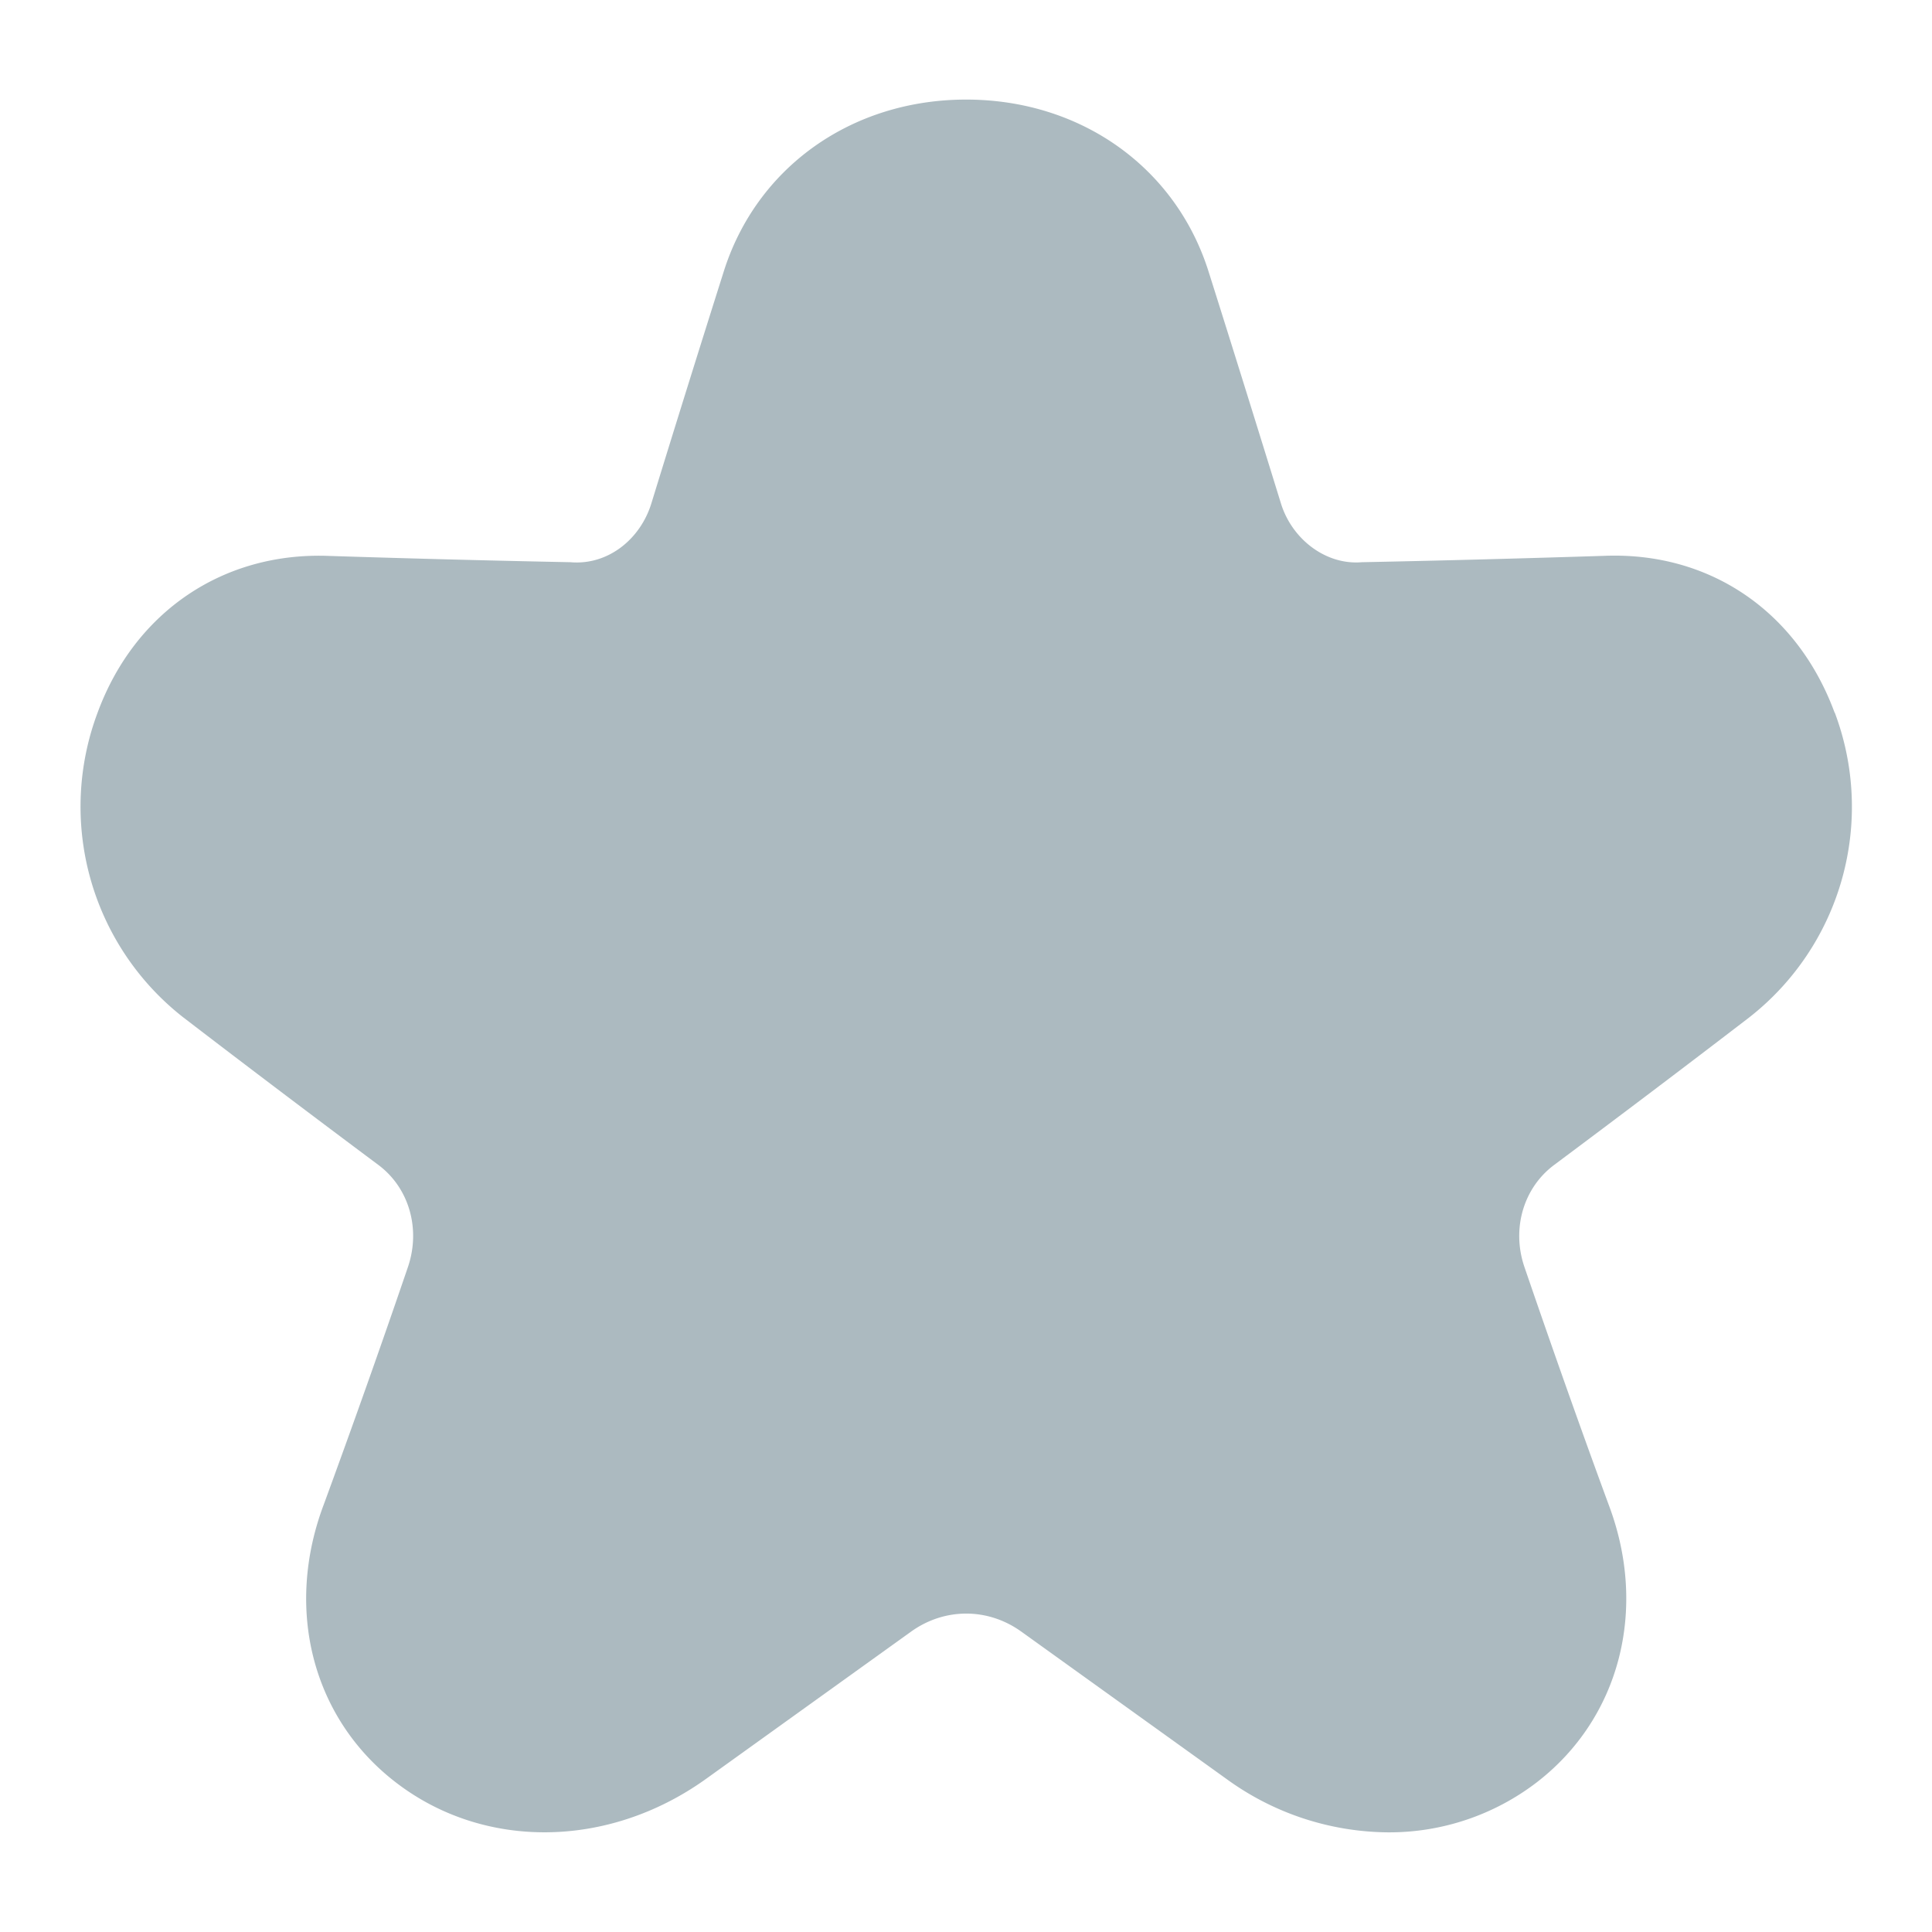
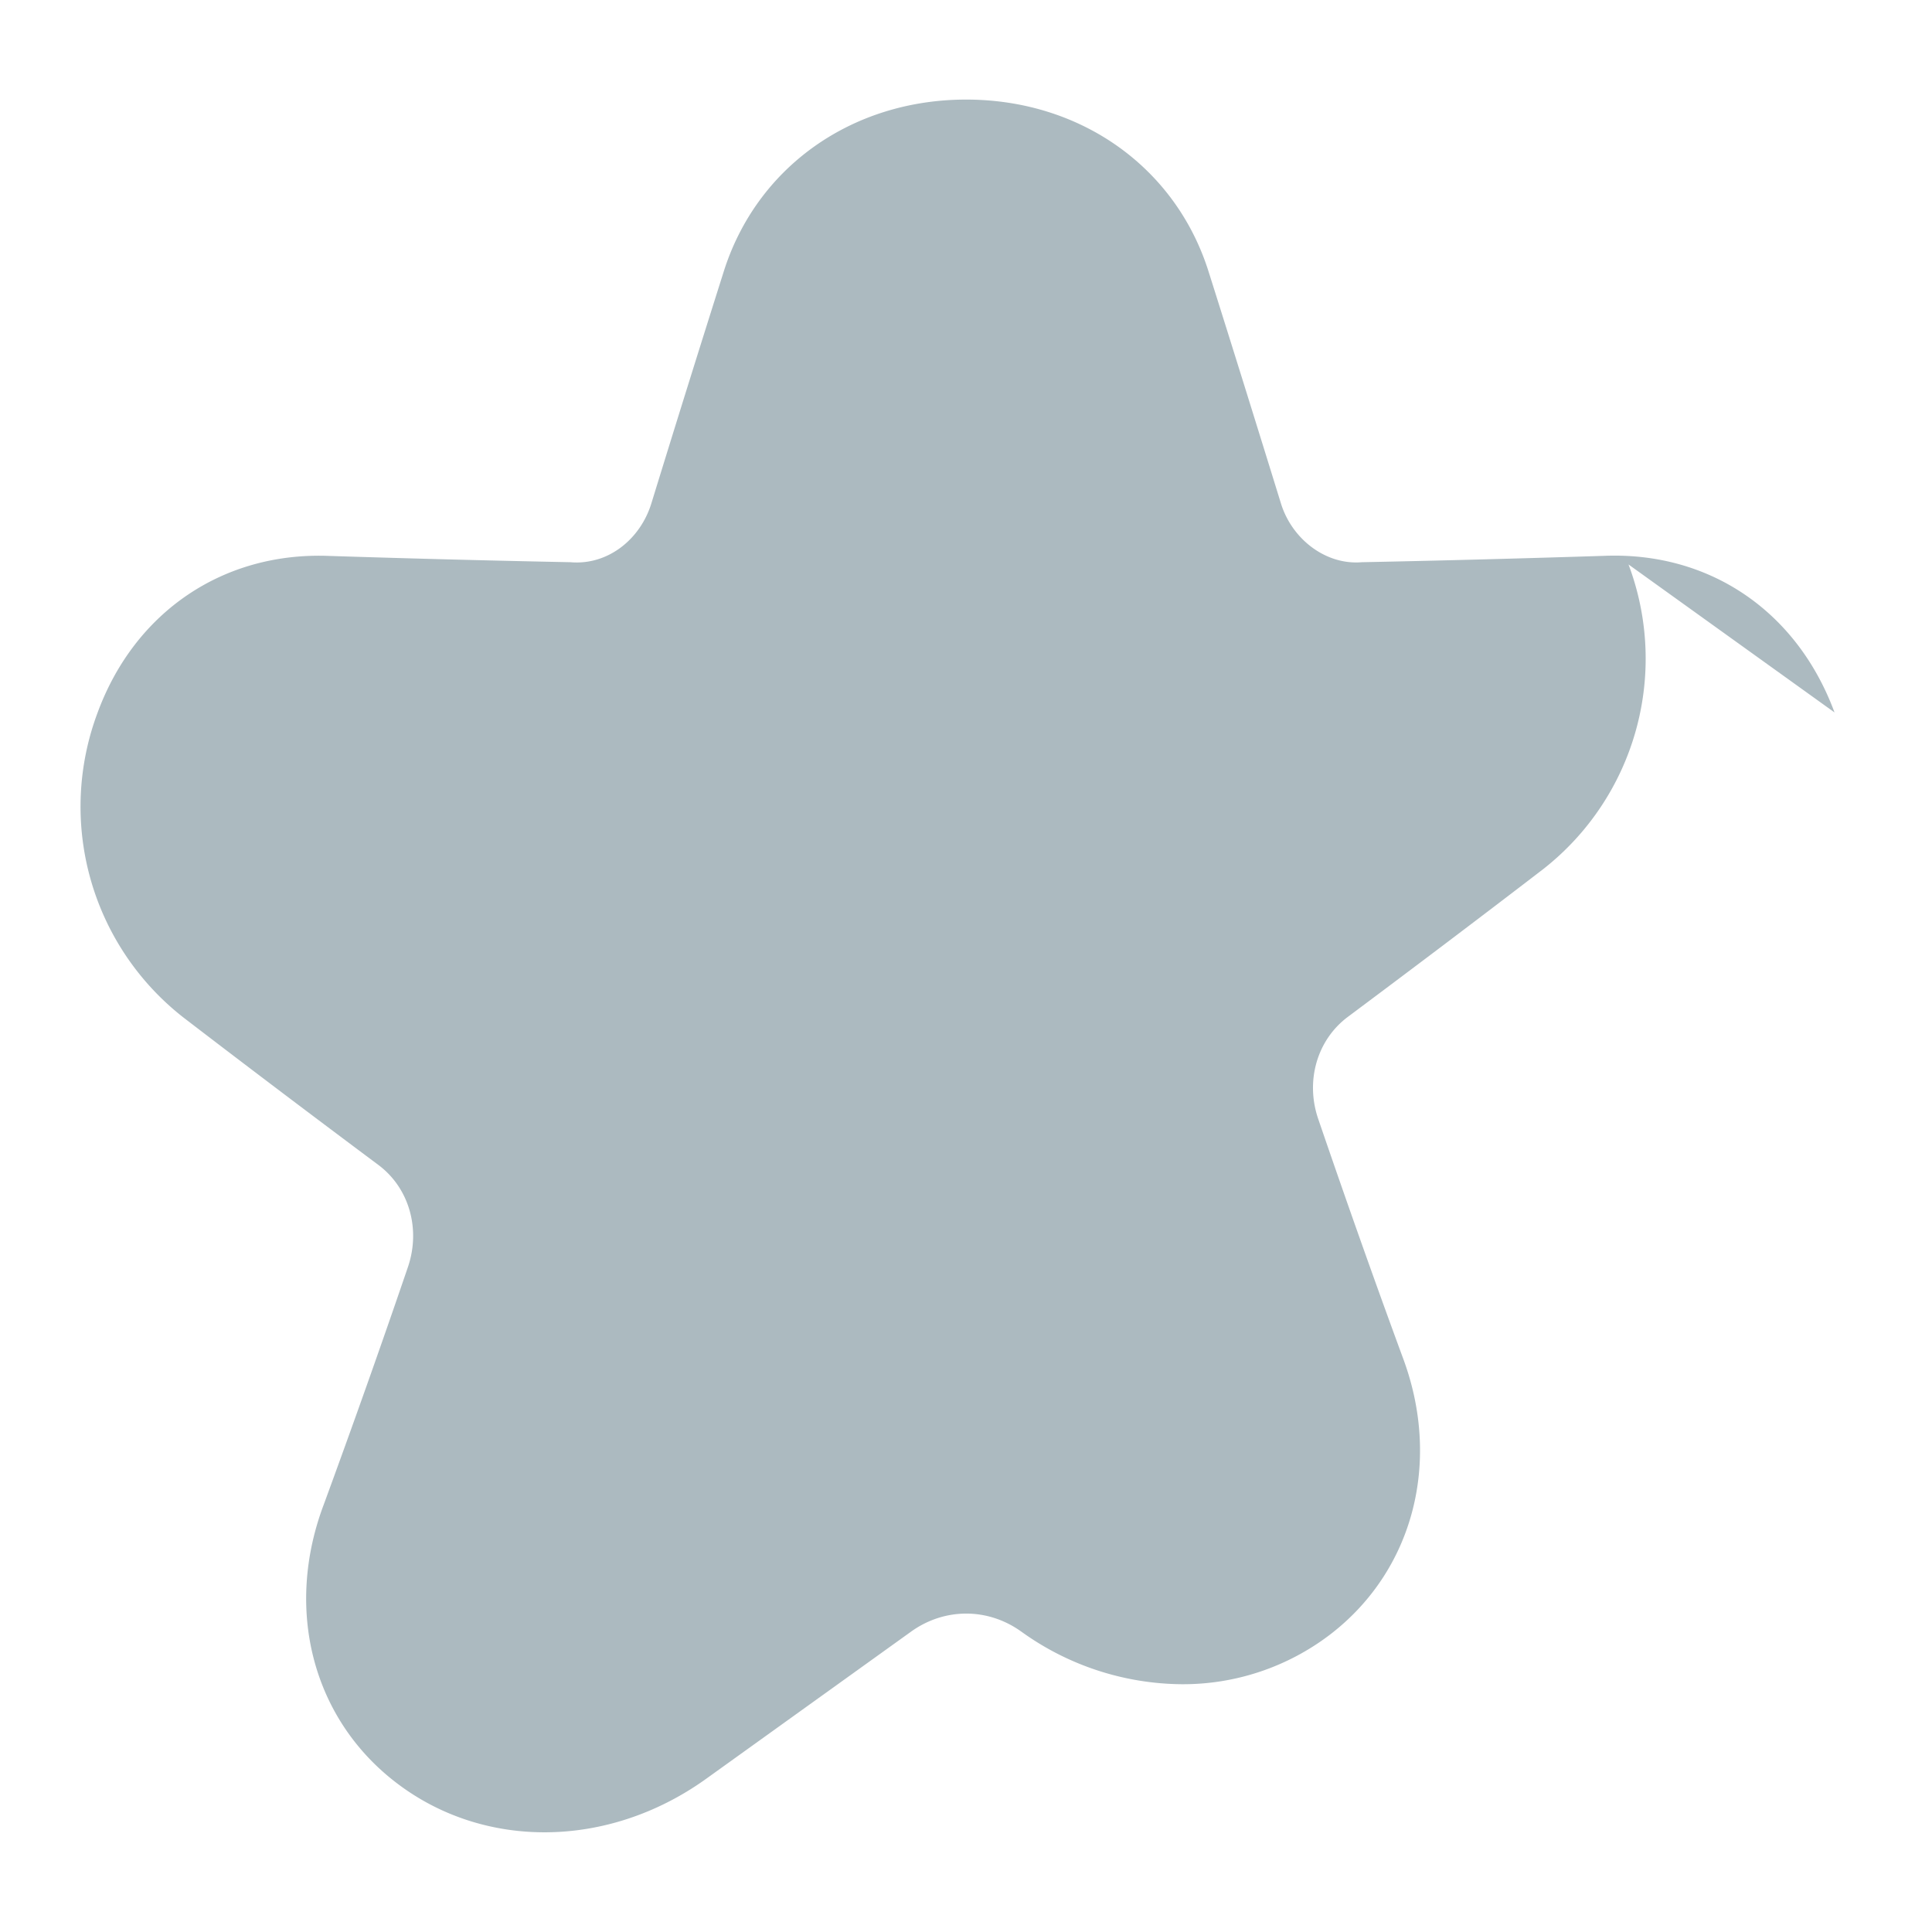
<svg xmlns="http://www.w3.org/2000/svg" version="1.1" width="512" height="512" x="0" y="0" viewBox="0 0 24 24" style="enable-background:new 0 0 512 512" xml:space="preserve" class="">
  <g>
-     <path d="M22.789 8.85c-.465-1.258-1.554-1.999-2.866-1.945-1.002.032-2.005.059-3.006.079-.445.038-.866-.284-1.004-.728-.297-.96-.595-1.919-.898-2.877-.408-1.301-1.591-2.142-3.013-2.142s-2.605.841-3.013 2.141a367.79 367.79 0 0 0-.898 2.877c-.138.445-.54.769-1.004.729a243.77 243.77 0 0 1-2.996-.078c-1.311-.052-2.414.688-2.878 1.945a3.323 3.323 0 0 0 1.066 3.789c.812.623 1.617 1.231 2.421 1.831.382.285.529.795.367 1.27-.334.979-.683 1.962-1.044 2.946-.492 1.301-.142 2.657.892 3.453 1.09.841 2.635.828 3.847-.036l2.558-1.837c.414-.296.95-.297 1.365 0l2.562 1.84a3.45 3.45 0 0 0 1.994.655 3.01 3.01 0 0 0 1.849-.621c1.033-.796 1.383-2.152.895-3.445-.365-.992-.712-1.976-1.047-2.954-.163-.474-.015-.984.366-1.269.805-.601 1.611-1.209 2.429-1.837a3.321 3.321 0 0 0 1.059-3.784Z" fill="#acbac0" opacity="1" data-original="#000000" class="" />
+     <path d="M22.789 8.85c-.465-1.258-1.554-1.999-2.866-1.945-1.002.032-2.005.059-3.006.079-.445.038-.866-.284-1.004-.728-.297-.96-.595-1.919-.898-2.877-.408-1.301-1.591-2.142-3.013-2.142s-2.605.841-3.013 2.141a367.79 367.79 0 0 0-.898 2.877c-.138.445-.54.769-1.004.729a243.77 243.77 0 0 1-2.996-.078c-1.311-.052-2.414.688-2.878 1.945a3.323 3.323 0 0 0 1.066 3.789c.812.623 1.617 1.231 2.421 1.831.382.285.529.795.367 1.27-.334.979-.683 1.962-1.044 2.946-.492 1.301-.142 2.657.892 3.453 1.09.841 2.635.828 3.847-.036l2.558-1.837c.414-.296.95-.297 1.365 0a3.45 3.45 0 0 0 1.994.655 3.01 3.01 0 0 0 1.849-.621c1.033-.796 1.383-2.152.895-3.445-.365-.992-.712-1.976-1.047-2.954-.163-.474-.015-.984.366-1.269.805-.601 1.611-1.209 2.429-1.837a3.321 3.321 0 0 0 1.059-3.784Z" fill="#acbac0" opacity="1" data-original="#000000" class="" />
  </g>
</svg>